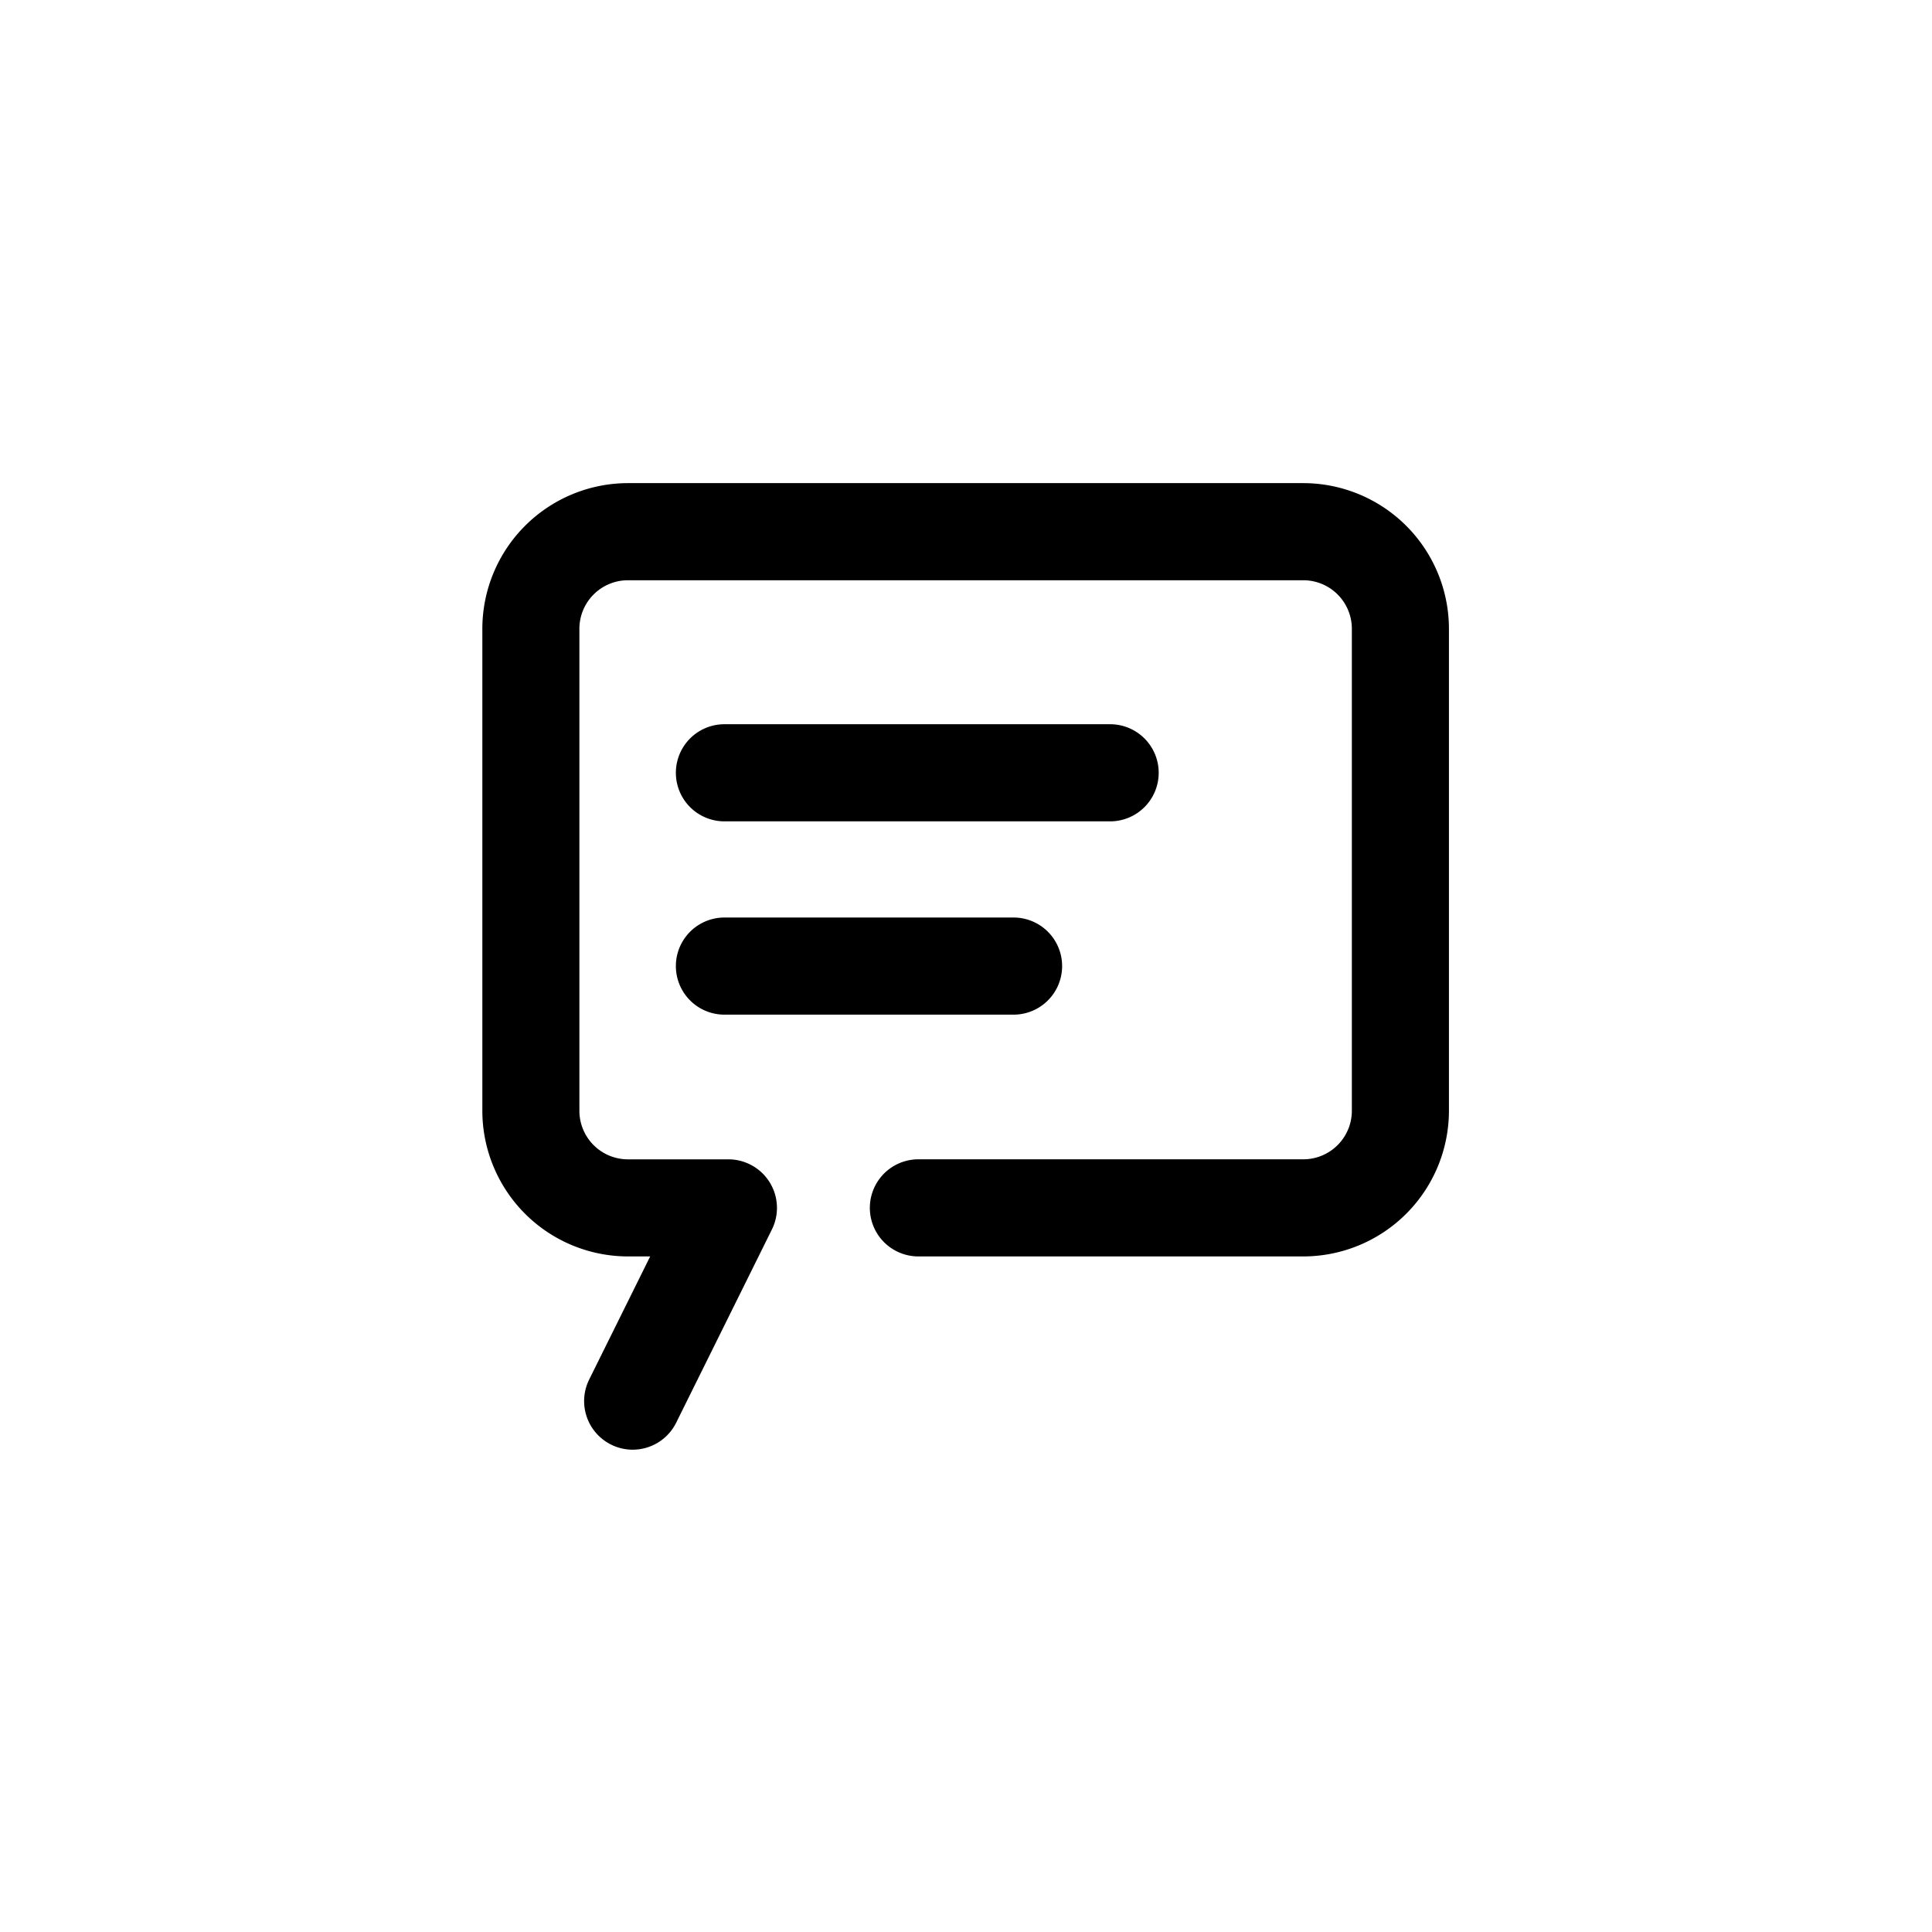
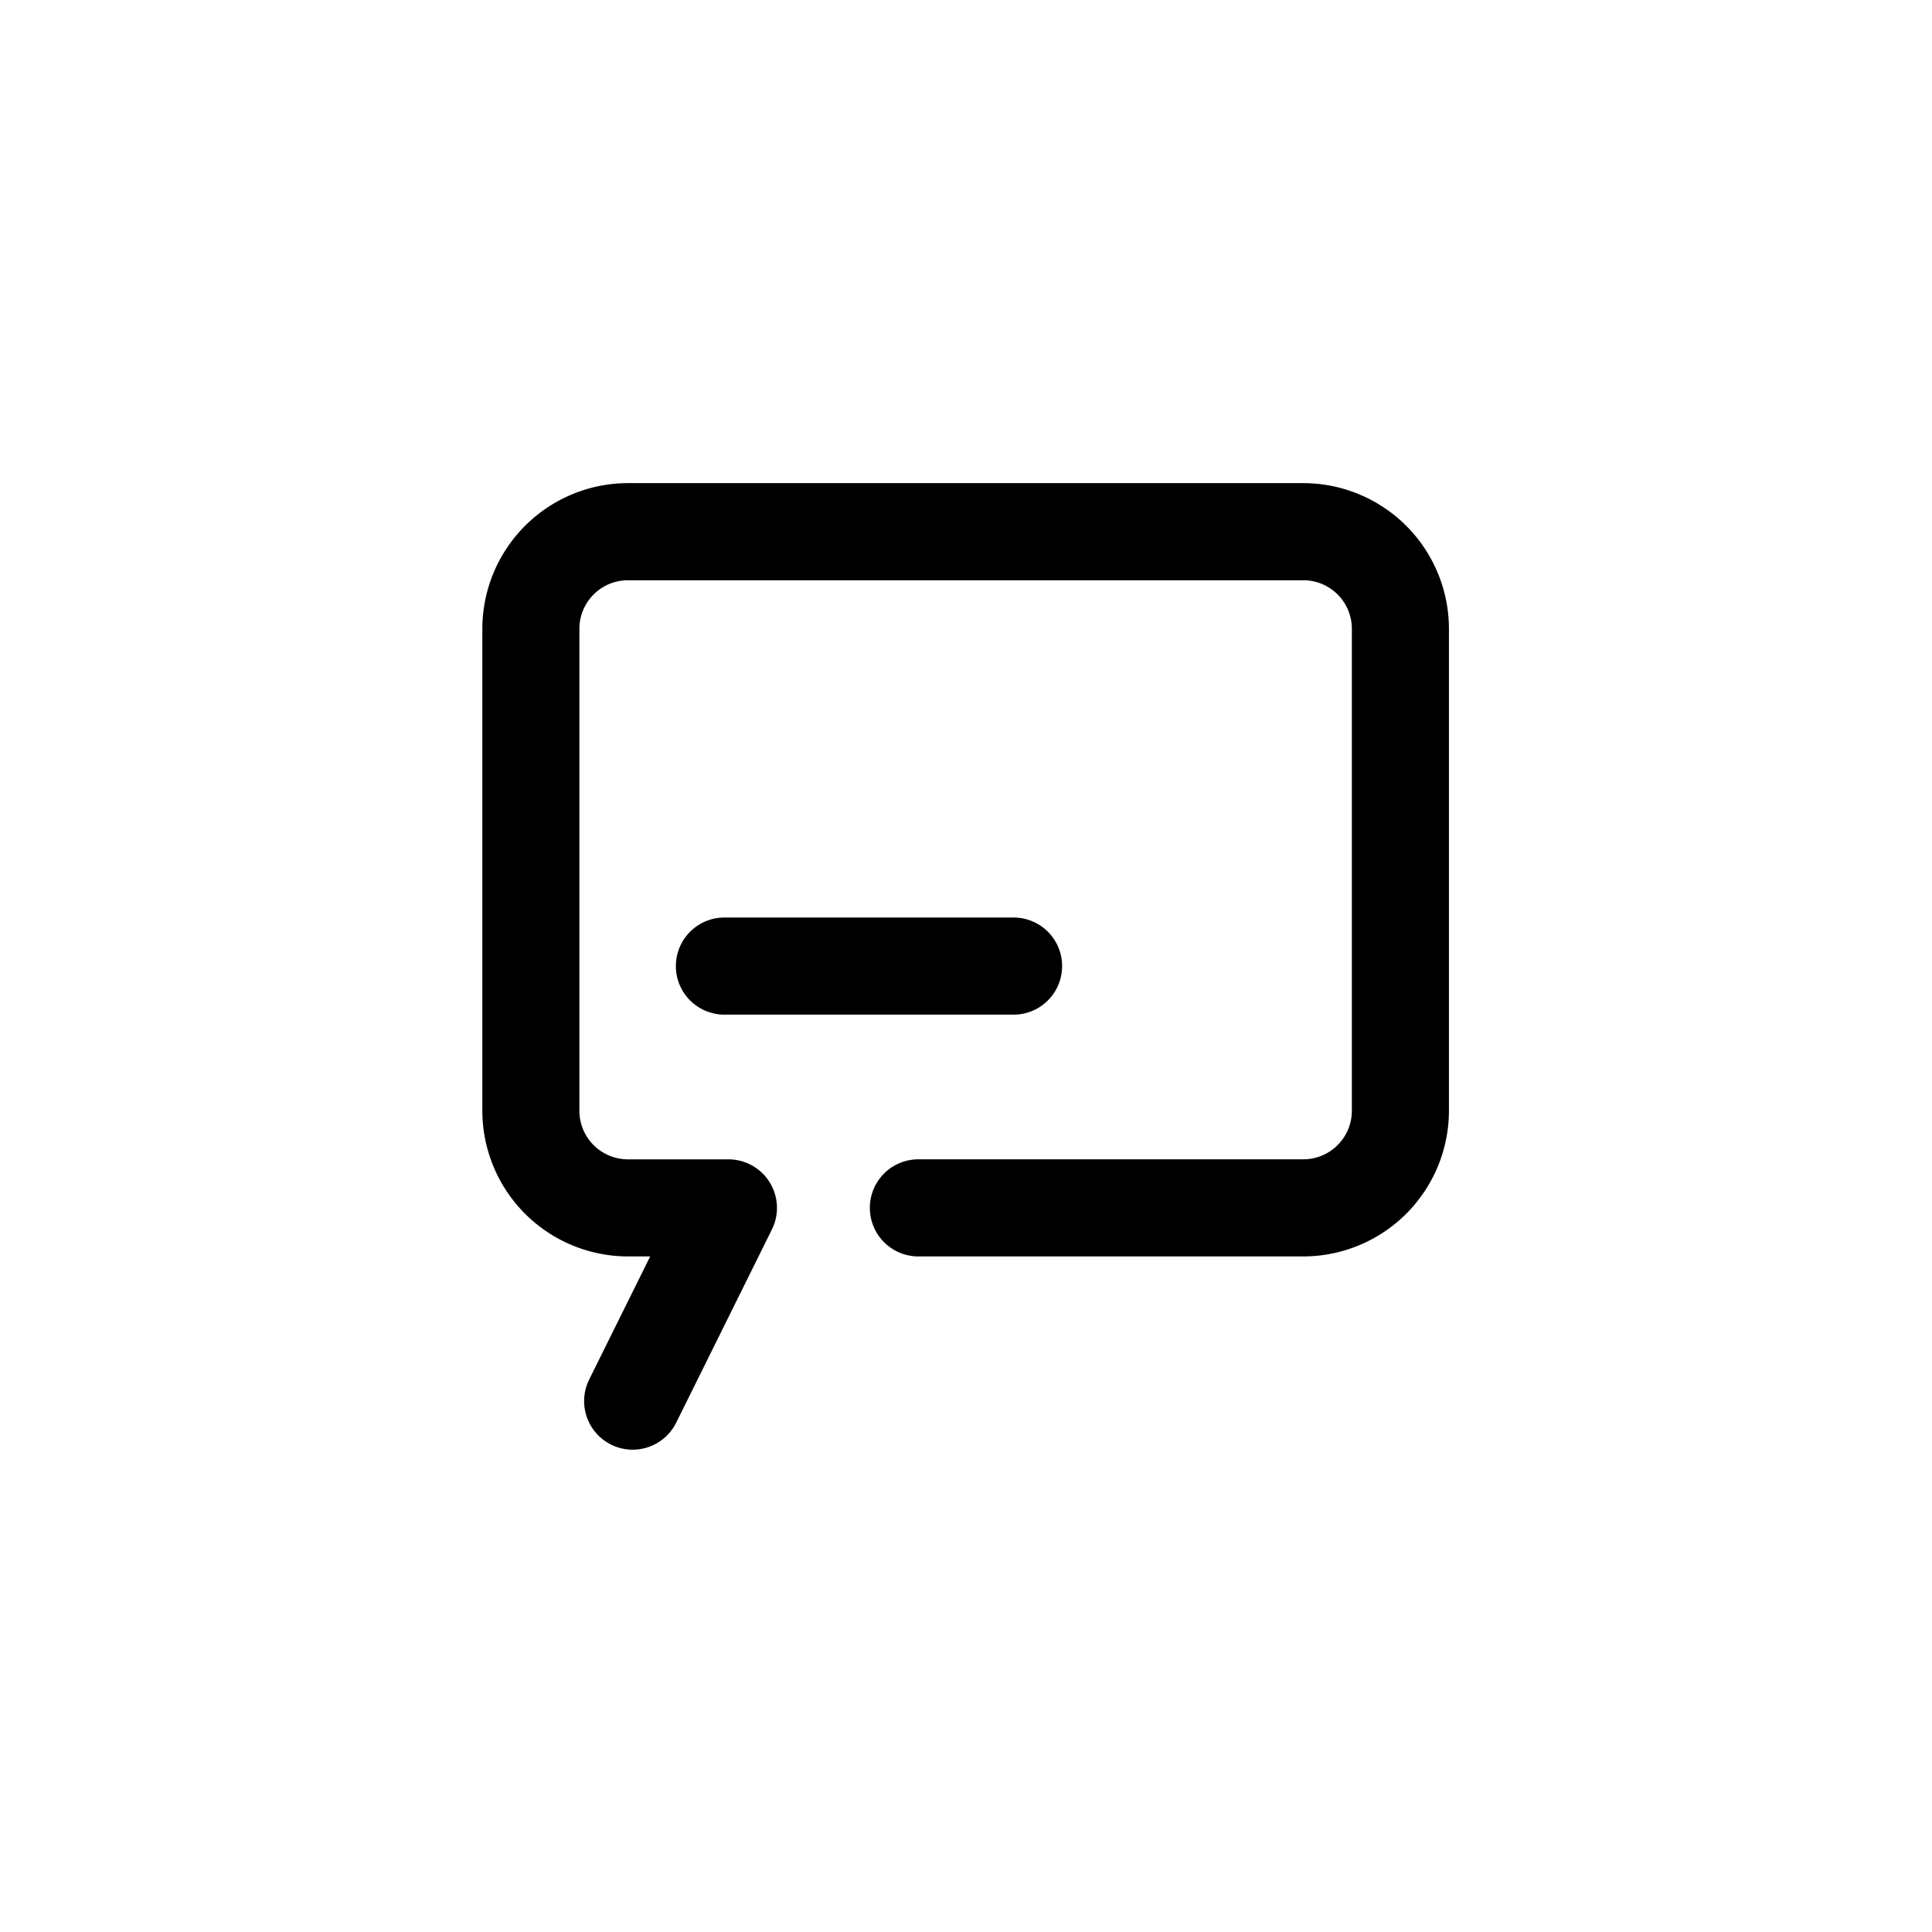
<svg xmlns="http://www.w3.org/2000/svg" id="Piktogramm" viewBox="0 0 56.693 56.693">
-   <path d="M32.576,24.102H21.258a1.425,1.425,0,0,1,0-2.85H32.576a1.425,1.425,0,1,1,0,2.85Z" />
  <path d="M29.742,29.774H21.258a1.425,1.425,0,0,1,0-2.85h8.484a1.425,1.425,0,0,1,0,2.85Z" />
  <path d="M18.565,42.54a1.426,1.426,0,0,1-1.276-2.059l1.79-3.612h-.652a4.278,4.278,0,0,1-4.273-4.273V18.45a4.278,4.278,0,0,1,4.273-4.273H38.246a4.278,4.278,0,0,1,4.272,4.273V32.596a4.278,4.278,0,0,1-4.272,4.273H26.95a1.425,1.425,0,0,1,0-2.85H38.246a1.425,1.425,0,0,0,1.423-1.424V18.45a1.425,1.425,0,0,0-1.423-1.423H18.426a1.425,1.425,0,0,0-1.424,1.423V32.596a1.425,1.425,0,0,0,1.424,1.424H21.374a1.425,1.425,0,0,1,1.277,2.058l-2.809,5.67A1.426,1.426,0,0,1,18.565,42.54Z" />
</svg>